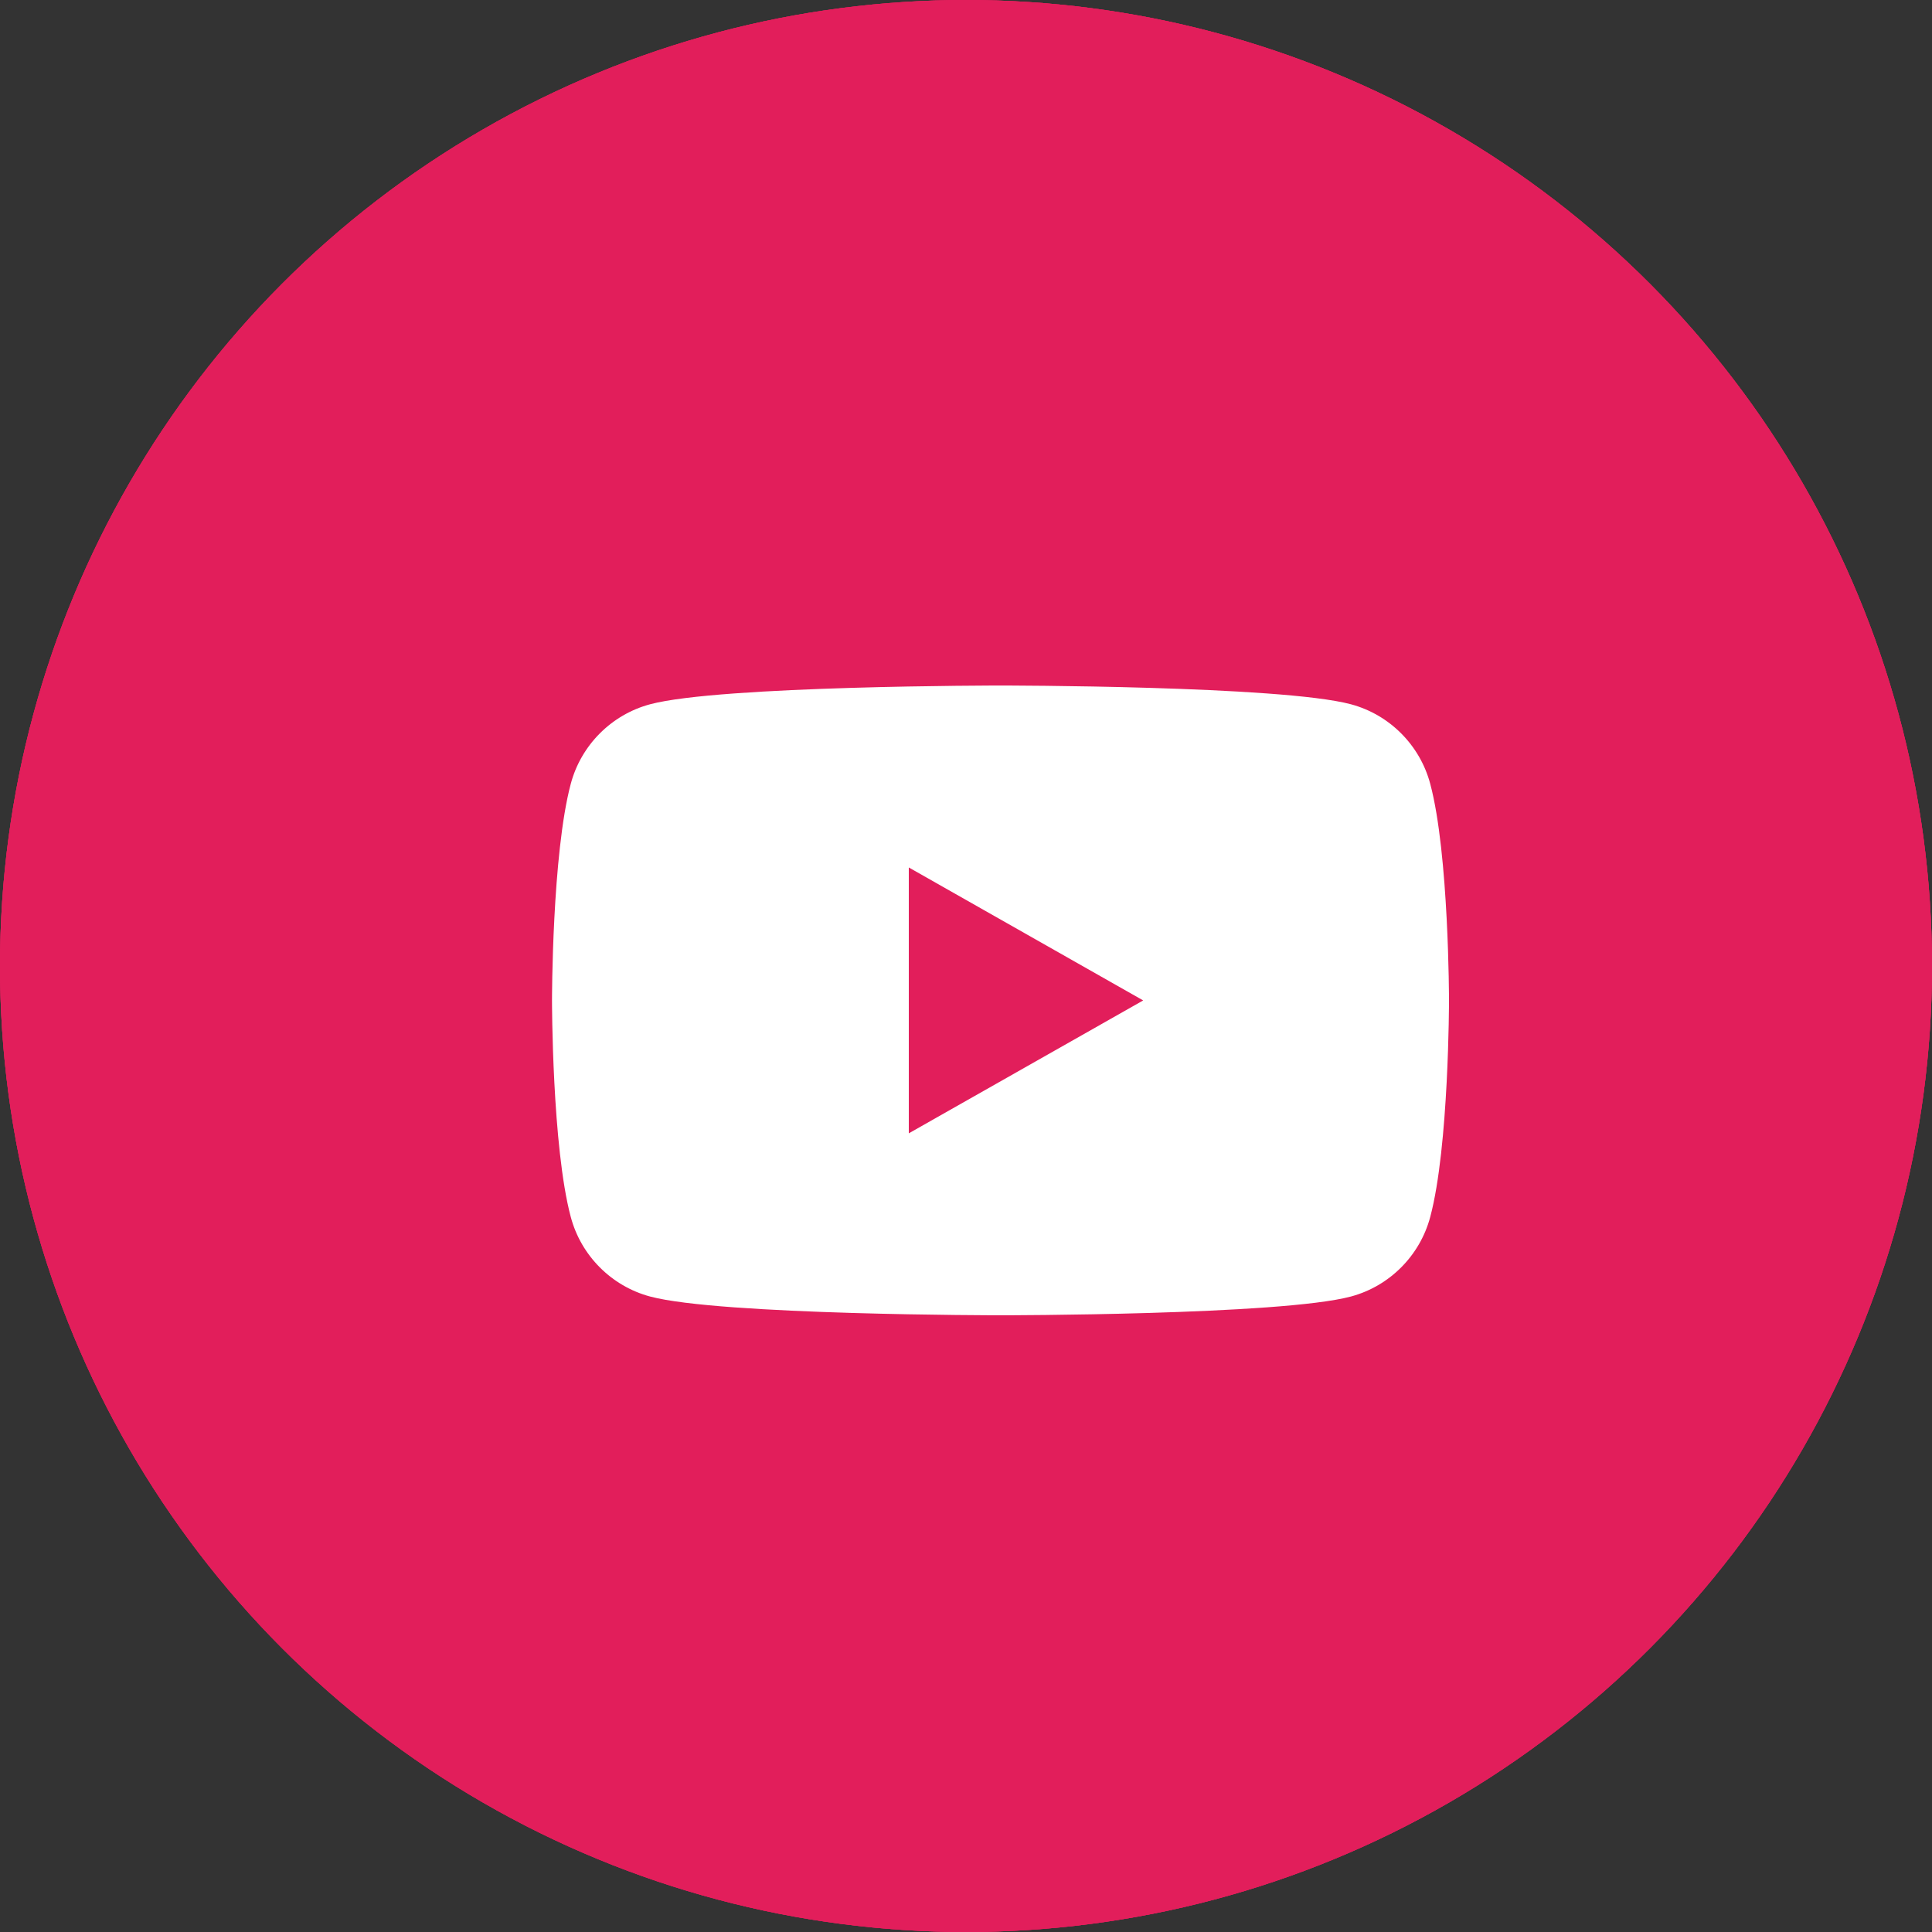
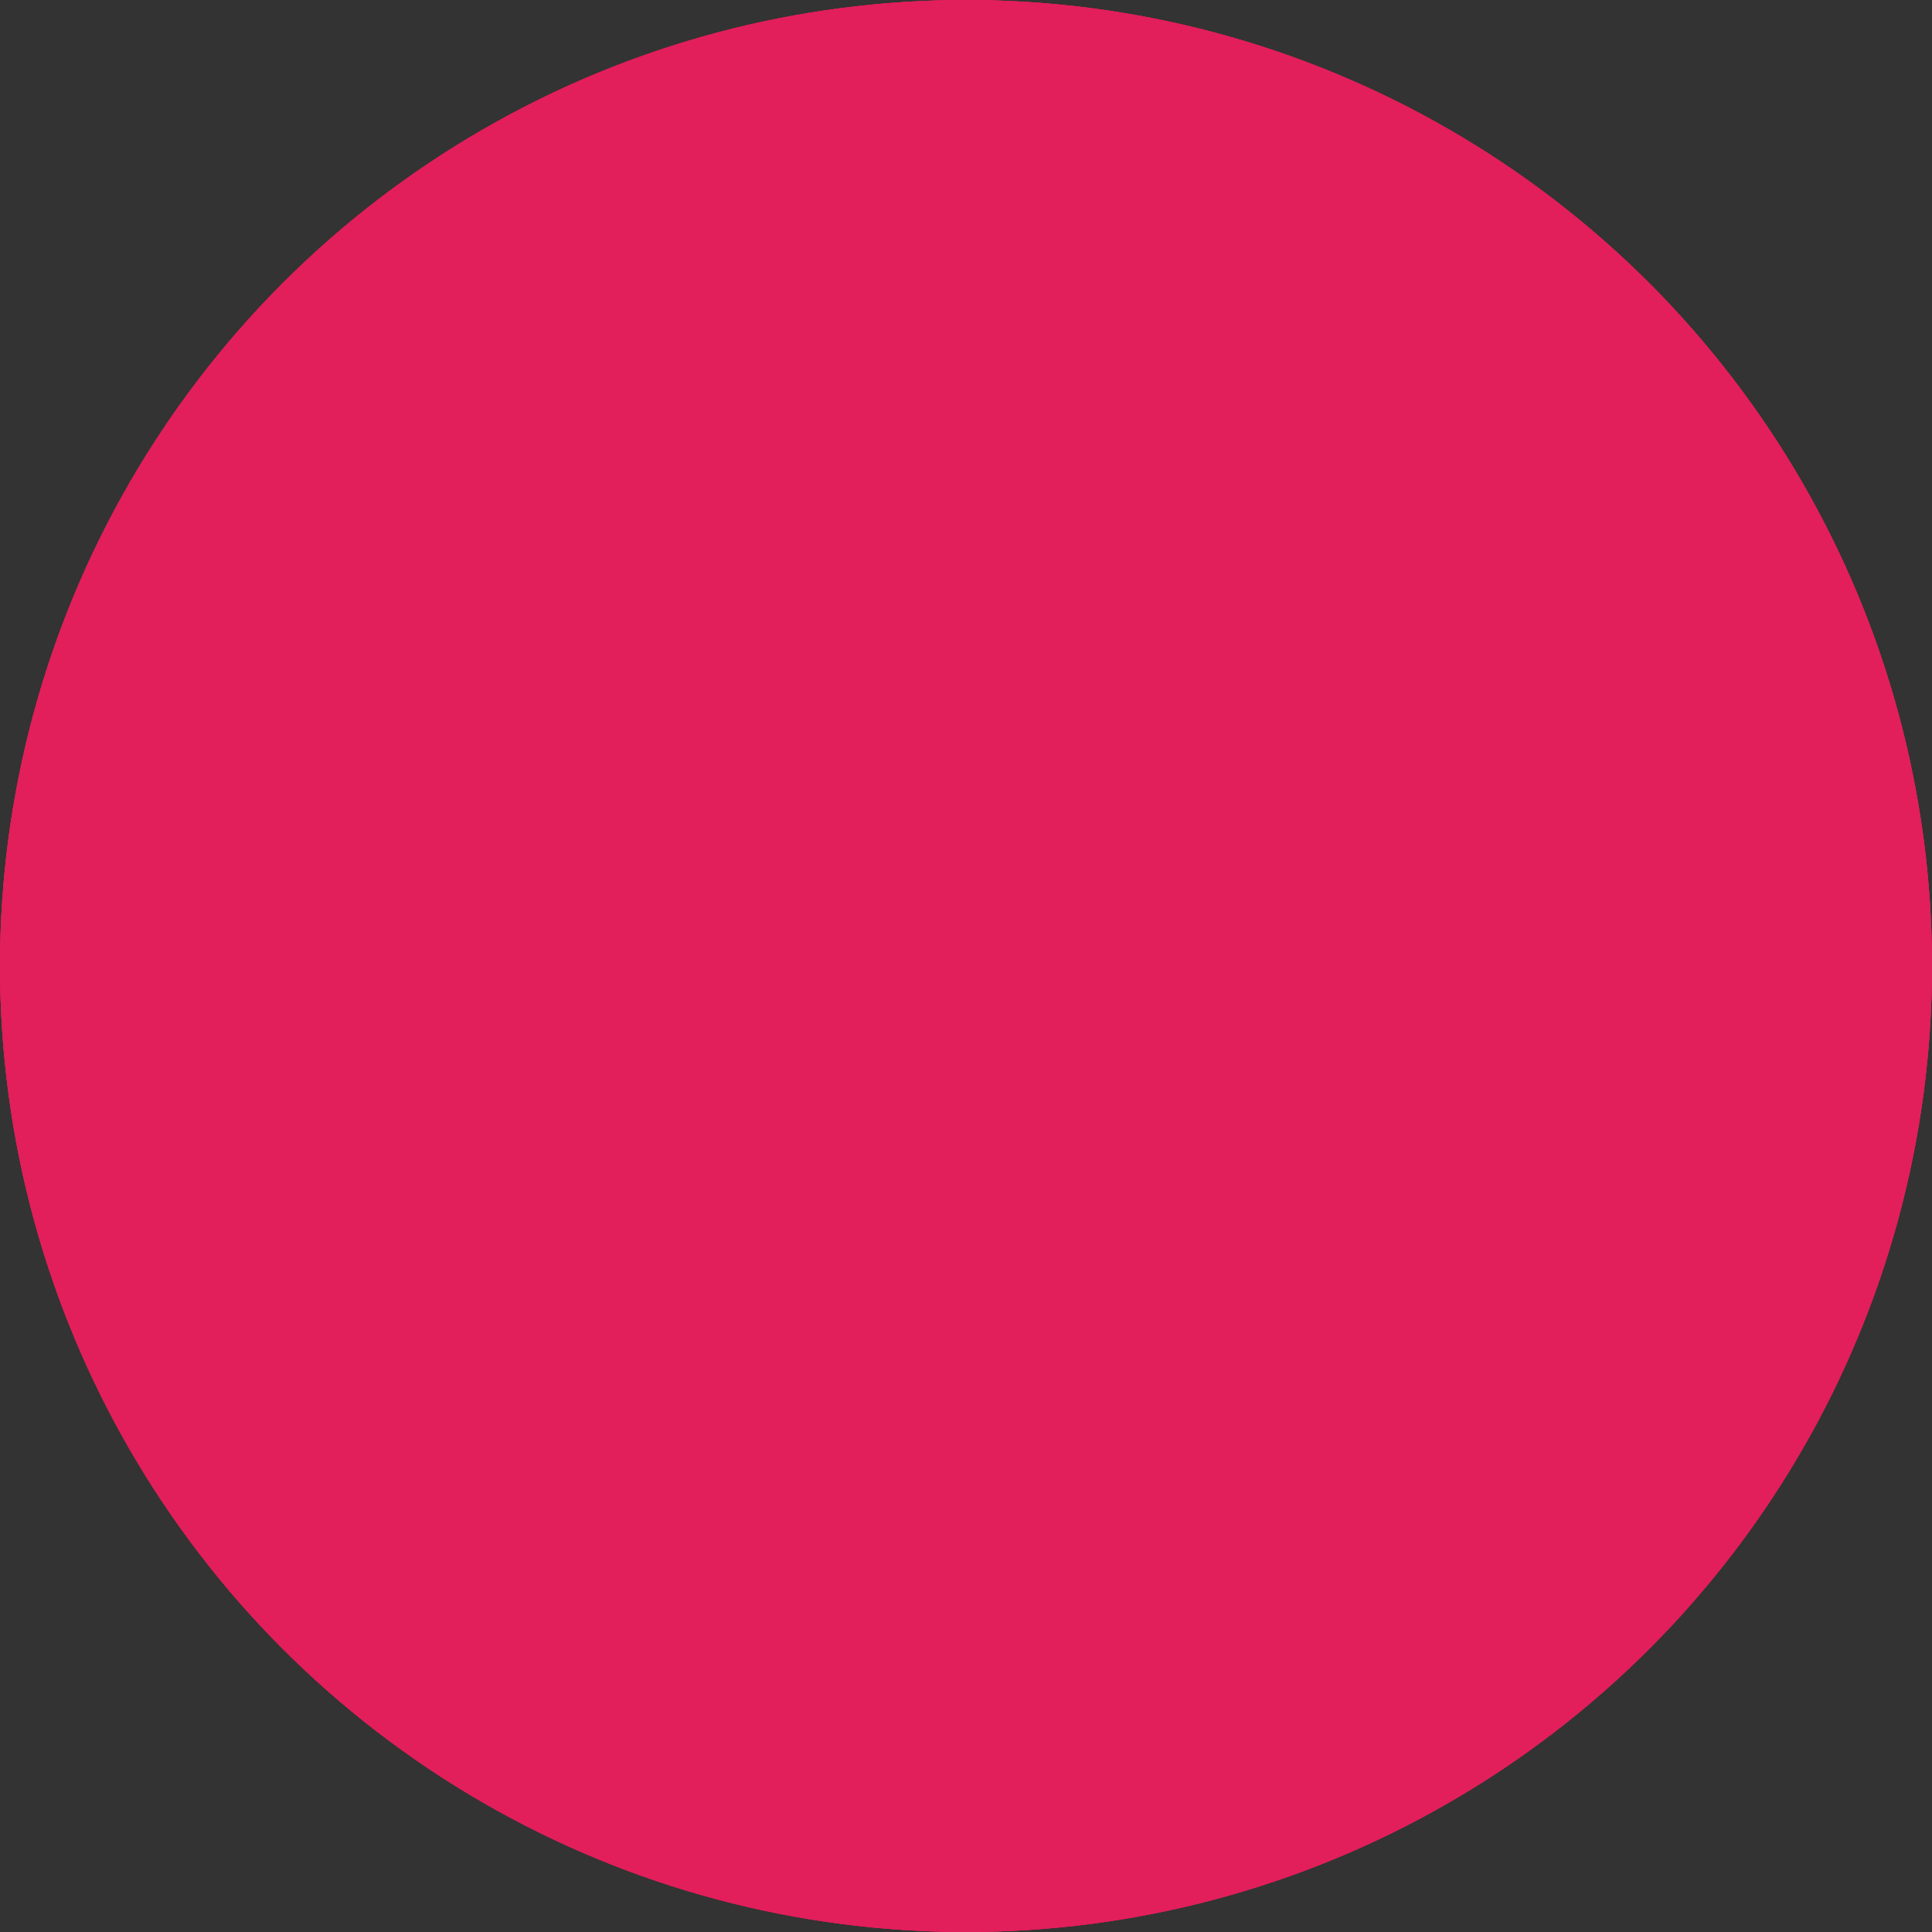
<svg xmlns="http://www.w3.org/2000/svg" width="28" height="28" viewBox="0 0 28 28" fill="none">
  <rect x="0" y="0" width="28" height="28" fill="#333333" stroke="none" />
  <circle cx="14" cy="14" r="14" fill="#E21E5B" />
  <circle cx="14" cy="14" r="14" fill="#E21E5B" />
  <circle cx="14" cy="14" r="14" fill="#E21E5B" />
  <g clip-path="url(#clip0_1390_211)">
-     <path d="M13.171 16.425V12.572L16.568 14.499L13.171 16.425ZM20.728 11.36C20.579 10.799 20.138 10.357 19.579 10.207C18.565 9.935 14.5 9.935 14.5 9.935C14.5 9.935 10.435 9.935 9.421 10.207C8.862 10.357 8.421 10.799 8.272 11.36C8 12.377 8 14.499 8 14.499C8 14.499 8 16.62 8.272 17.637C8.421 18.198 8.862 18.64 9.421 18.79C10.435 19.062 14.5 19.062 14.5 19.062C14.5 19.062 18.565 19.062 19.579 18.79C20.138 18.64 20.579 18.198 20.728 17.637C21 16.62 21 14.499 21 14.499C21 14.499 21 12.377 20.728 11.36Z" fill="white" />
-   </g>
+     </g>
  <defs>
    <clipPath id="clip0_1390_211">
      <rect width="13" height="9.128" fill="white" transform="translate(8 9.936)" />
    </clipPath>
  </defs>
</svg>